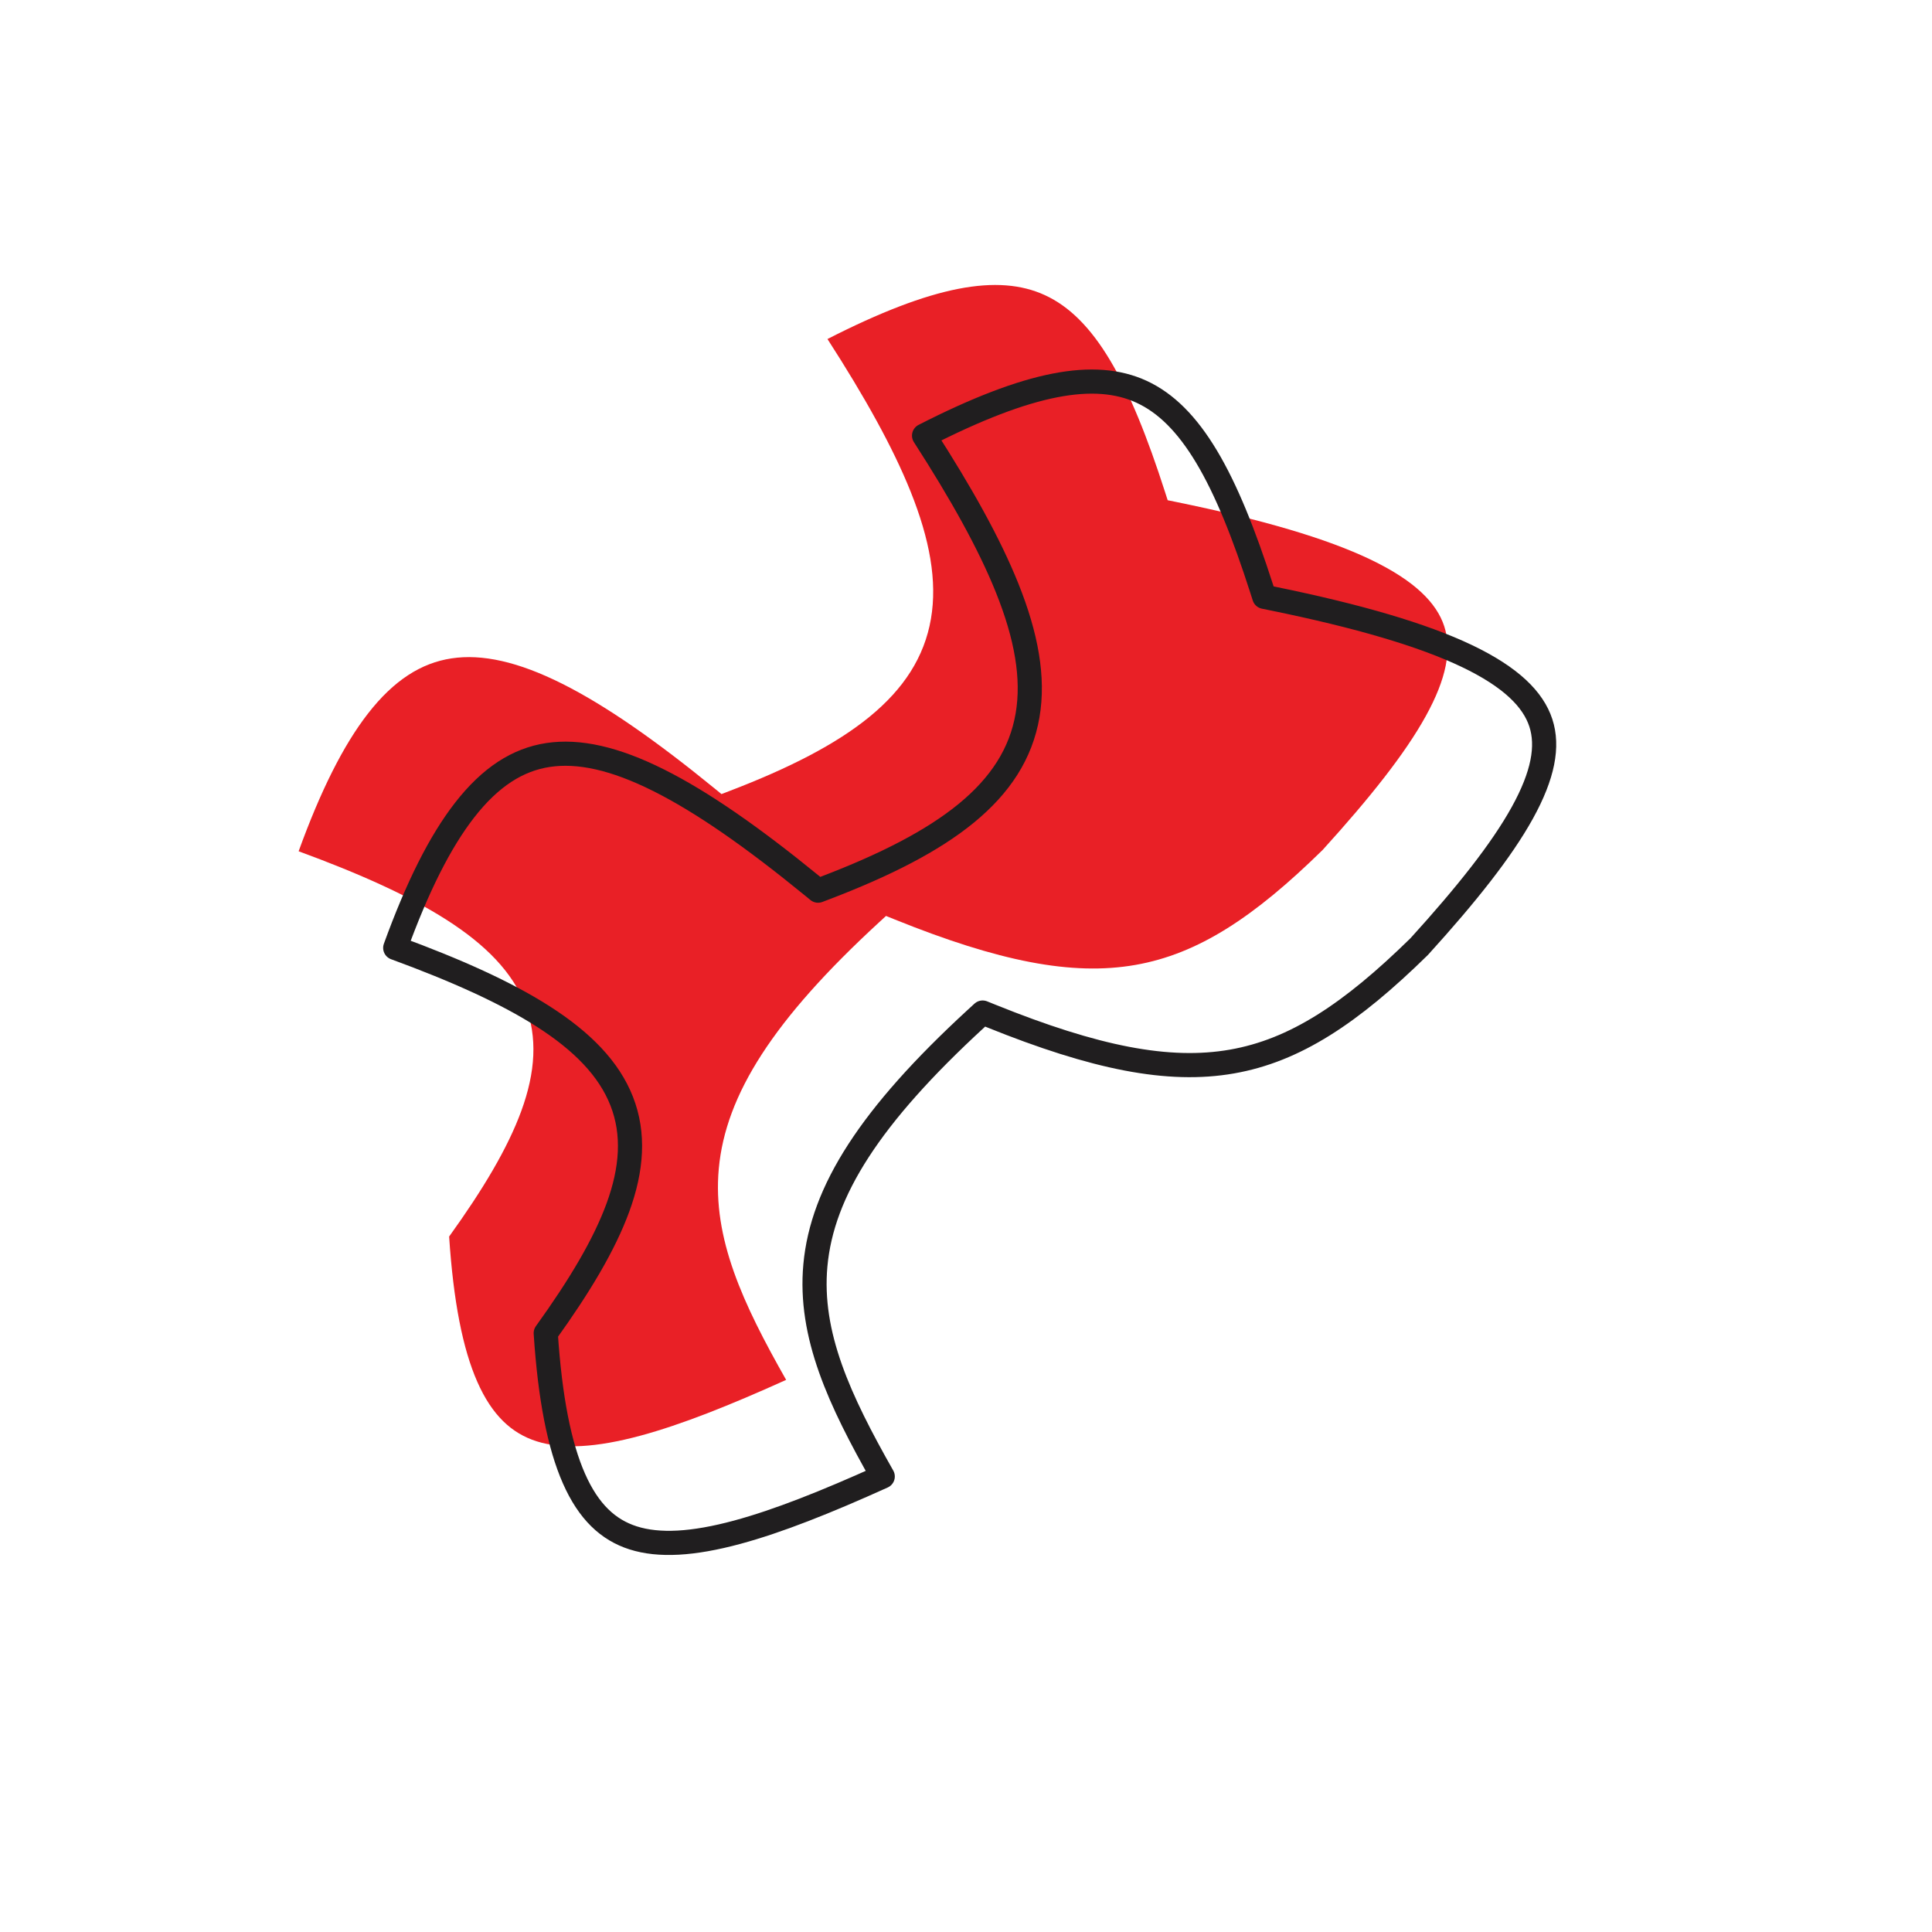
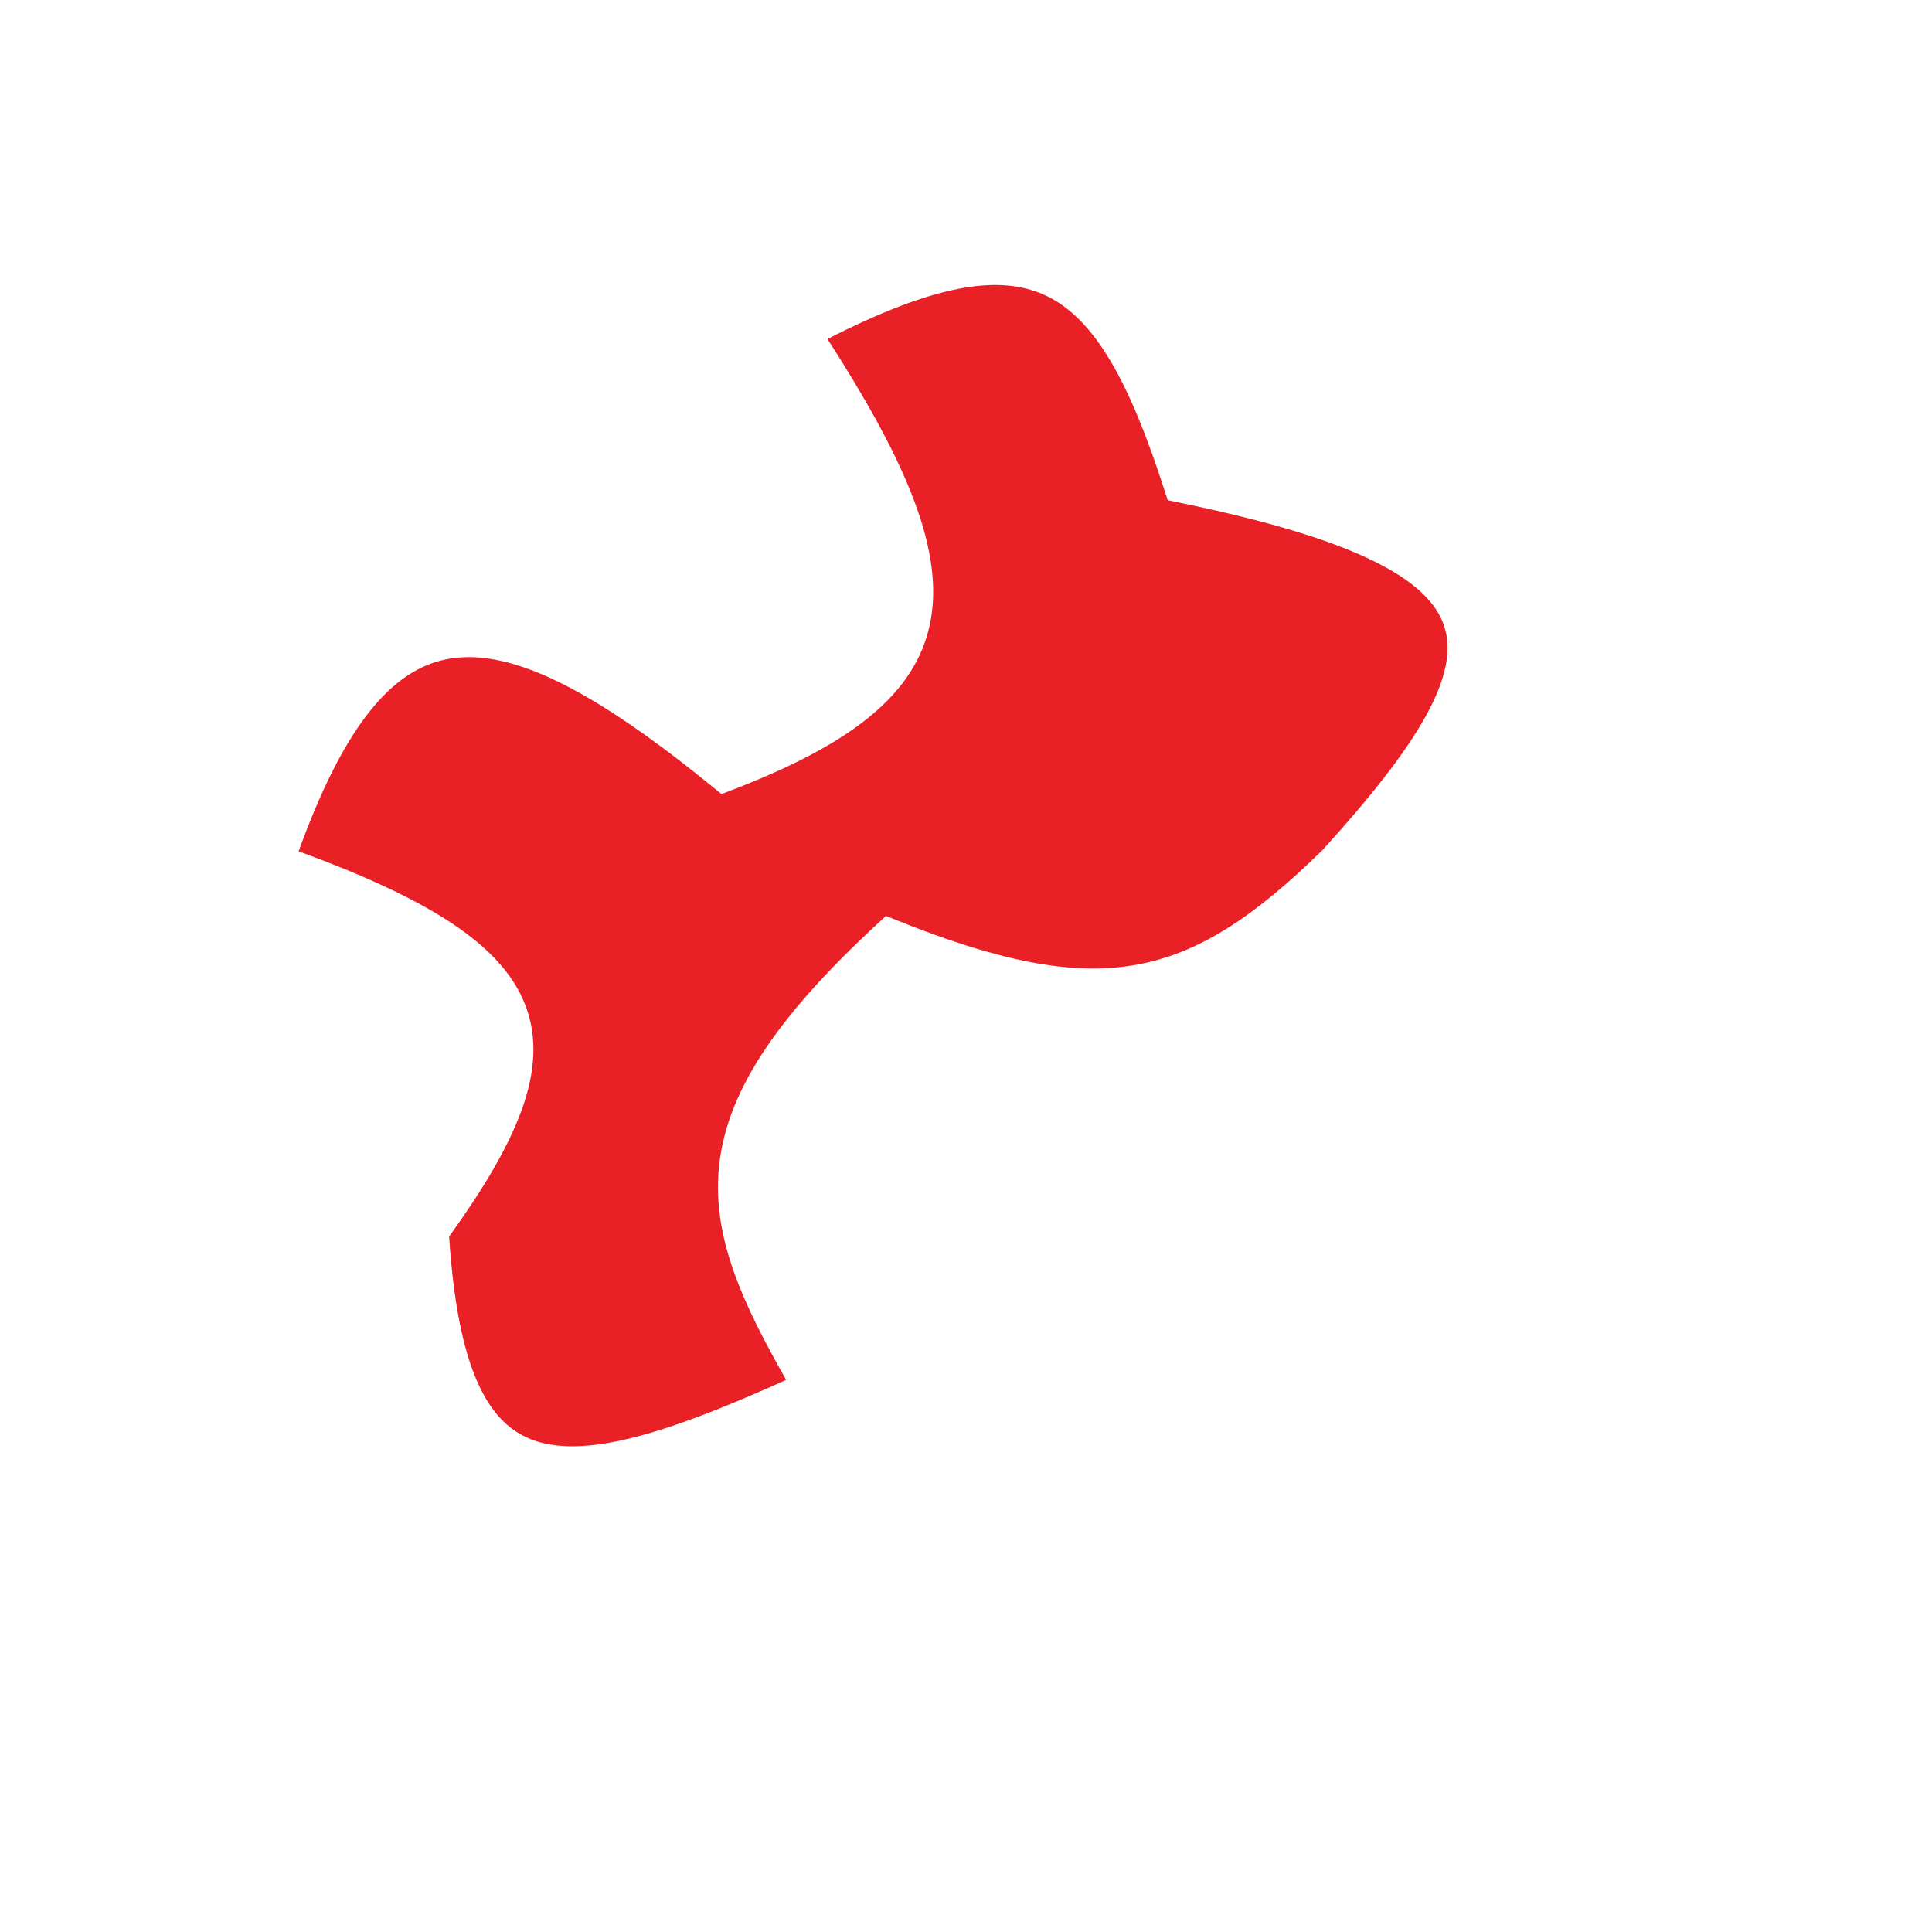
<svg xmlns="http://www.w3.org/2000/svg" width="200" height="200" viewBox="0 0 200 200" stroke="#201e1f" fill="none" stroke-width="2.5" stroke-linecap="round" stroke-linejoin="round">
  <path fill="#E92026" stroke="none" transform="translate(-10,-10)" d="M95.659 45.096c10.906-5.57 17.681-6.765 22.512-4.541 2.519 1.16 4.701 3.33 6.733 6.723 2.037 3.402 3.862 7.934 5.705 13.67l.268.836.86.175c8.968 1.835 15.561 3.777 20.123 5.957 4.581 2.19 6.857 4.495 7.647 6.916.788 2.414.247 5.398-1.917 9.31-2.151 3.89-5.765 8.44-10.672 13.845-7.089 6.954-12.872 10.766-19.394 11.904-6.559 1.145-14.138-.364-24.925-4.718l-.879-.354-.698.641c-10.947 10.067-15.912 17.851-16.614 25.527-.658 7.203 2.49 13.959 6.973 21.858-5.858 2.649-10.842 4.63-15.065 5.771-4.598 1.243-8.102 1.436-10.774.584-2.579-.822-4.608-2.694-6.13-6.152-1.509-3.425-2.476-8.323-2.918-15.041 3.502-4.864 6.061-9.144 7.469-12.995 1.46-3.992 1.72-7.639.395-11.021-1.313-3.351-4.086-6.193-8.174-8.798-3.813-2.431-8.885-4.728-15.271-7.069 2.283-6.296 4.637-10.983 7.169-14.243 2.693-3.469 5.524-5.249 8.65-5.724 3.173-.482 6.905.34 11.45 2.615 4.541 2.27 9.754 5.918 15.832 10.88l.673.55.812-.311c12.293-4.704 19.509-9.902 20.872-17.829.67-3.9-.128-8.243-2.107-13.179-1.839-4.588-4.743-9.795-8.605-15.787Z" />
-   <path d="M95.659 45.096c10.906-5.57 17.681-6.765 22.512-4.541 2.519 1.16 4.701 3.33 6.733 6.723 2.037 3.402 3.862 7.934 5.705 13.67l.268.836.86.175c8.968 1.835 15.561 3.777 20.123 5.957 4.581 2.19 6.857 4.495 7.647 6.916.788 2.414.247 5.398-1.917 9.31-2.151 3.89-5.765 8.44-10.672 13.845-7.089 6.954-12.872 10.766-19.394 11.904-6.559 1.145-14.138-.364-24.925-4.718l-.879-.354-.698.641c-10.947 10.067-15.912 17.851-16.614 25.527-.658 7.203 2.49 13.959 6.973 21.858-5.858 2.649-10.842 4.63-15.065 5.771-4.598 1.243-8.102 1.436-10.774.584-2.579-.822-4.608-2.694-6.13-6.152-1.509-3.425-2.476-8.323-2.918-15.041 3.502-4.864 6.061-9.144 7.469-12.995 1.46-3.992 1.72-7.639.395-11.021-1.313-3.351-4.086-6.193-8.174-8.798-3.813-2.431-8.885-4.728-15.271-7.069 2.283-6.296 4.637-10.983 7.169-14.243 2.693-3.469 5.524-5.249 8.65-5.724 3.173-.482 6.905.34 11.45 2.615 4.541 2.27 9.754 5.918 15.832 10.88l.673.55.812-.311c12.293-4.704 19.509-9.902 20.872-17.829.67-3.9-.128-8.243-2.107-13.179-1.839-4.588-4.743-9.795-8.605-15.787Z" />
</svg>